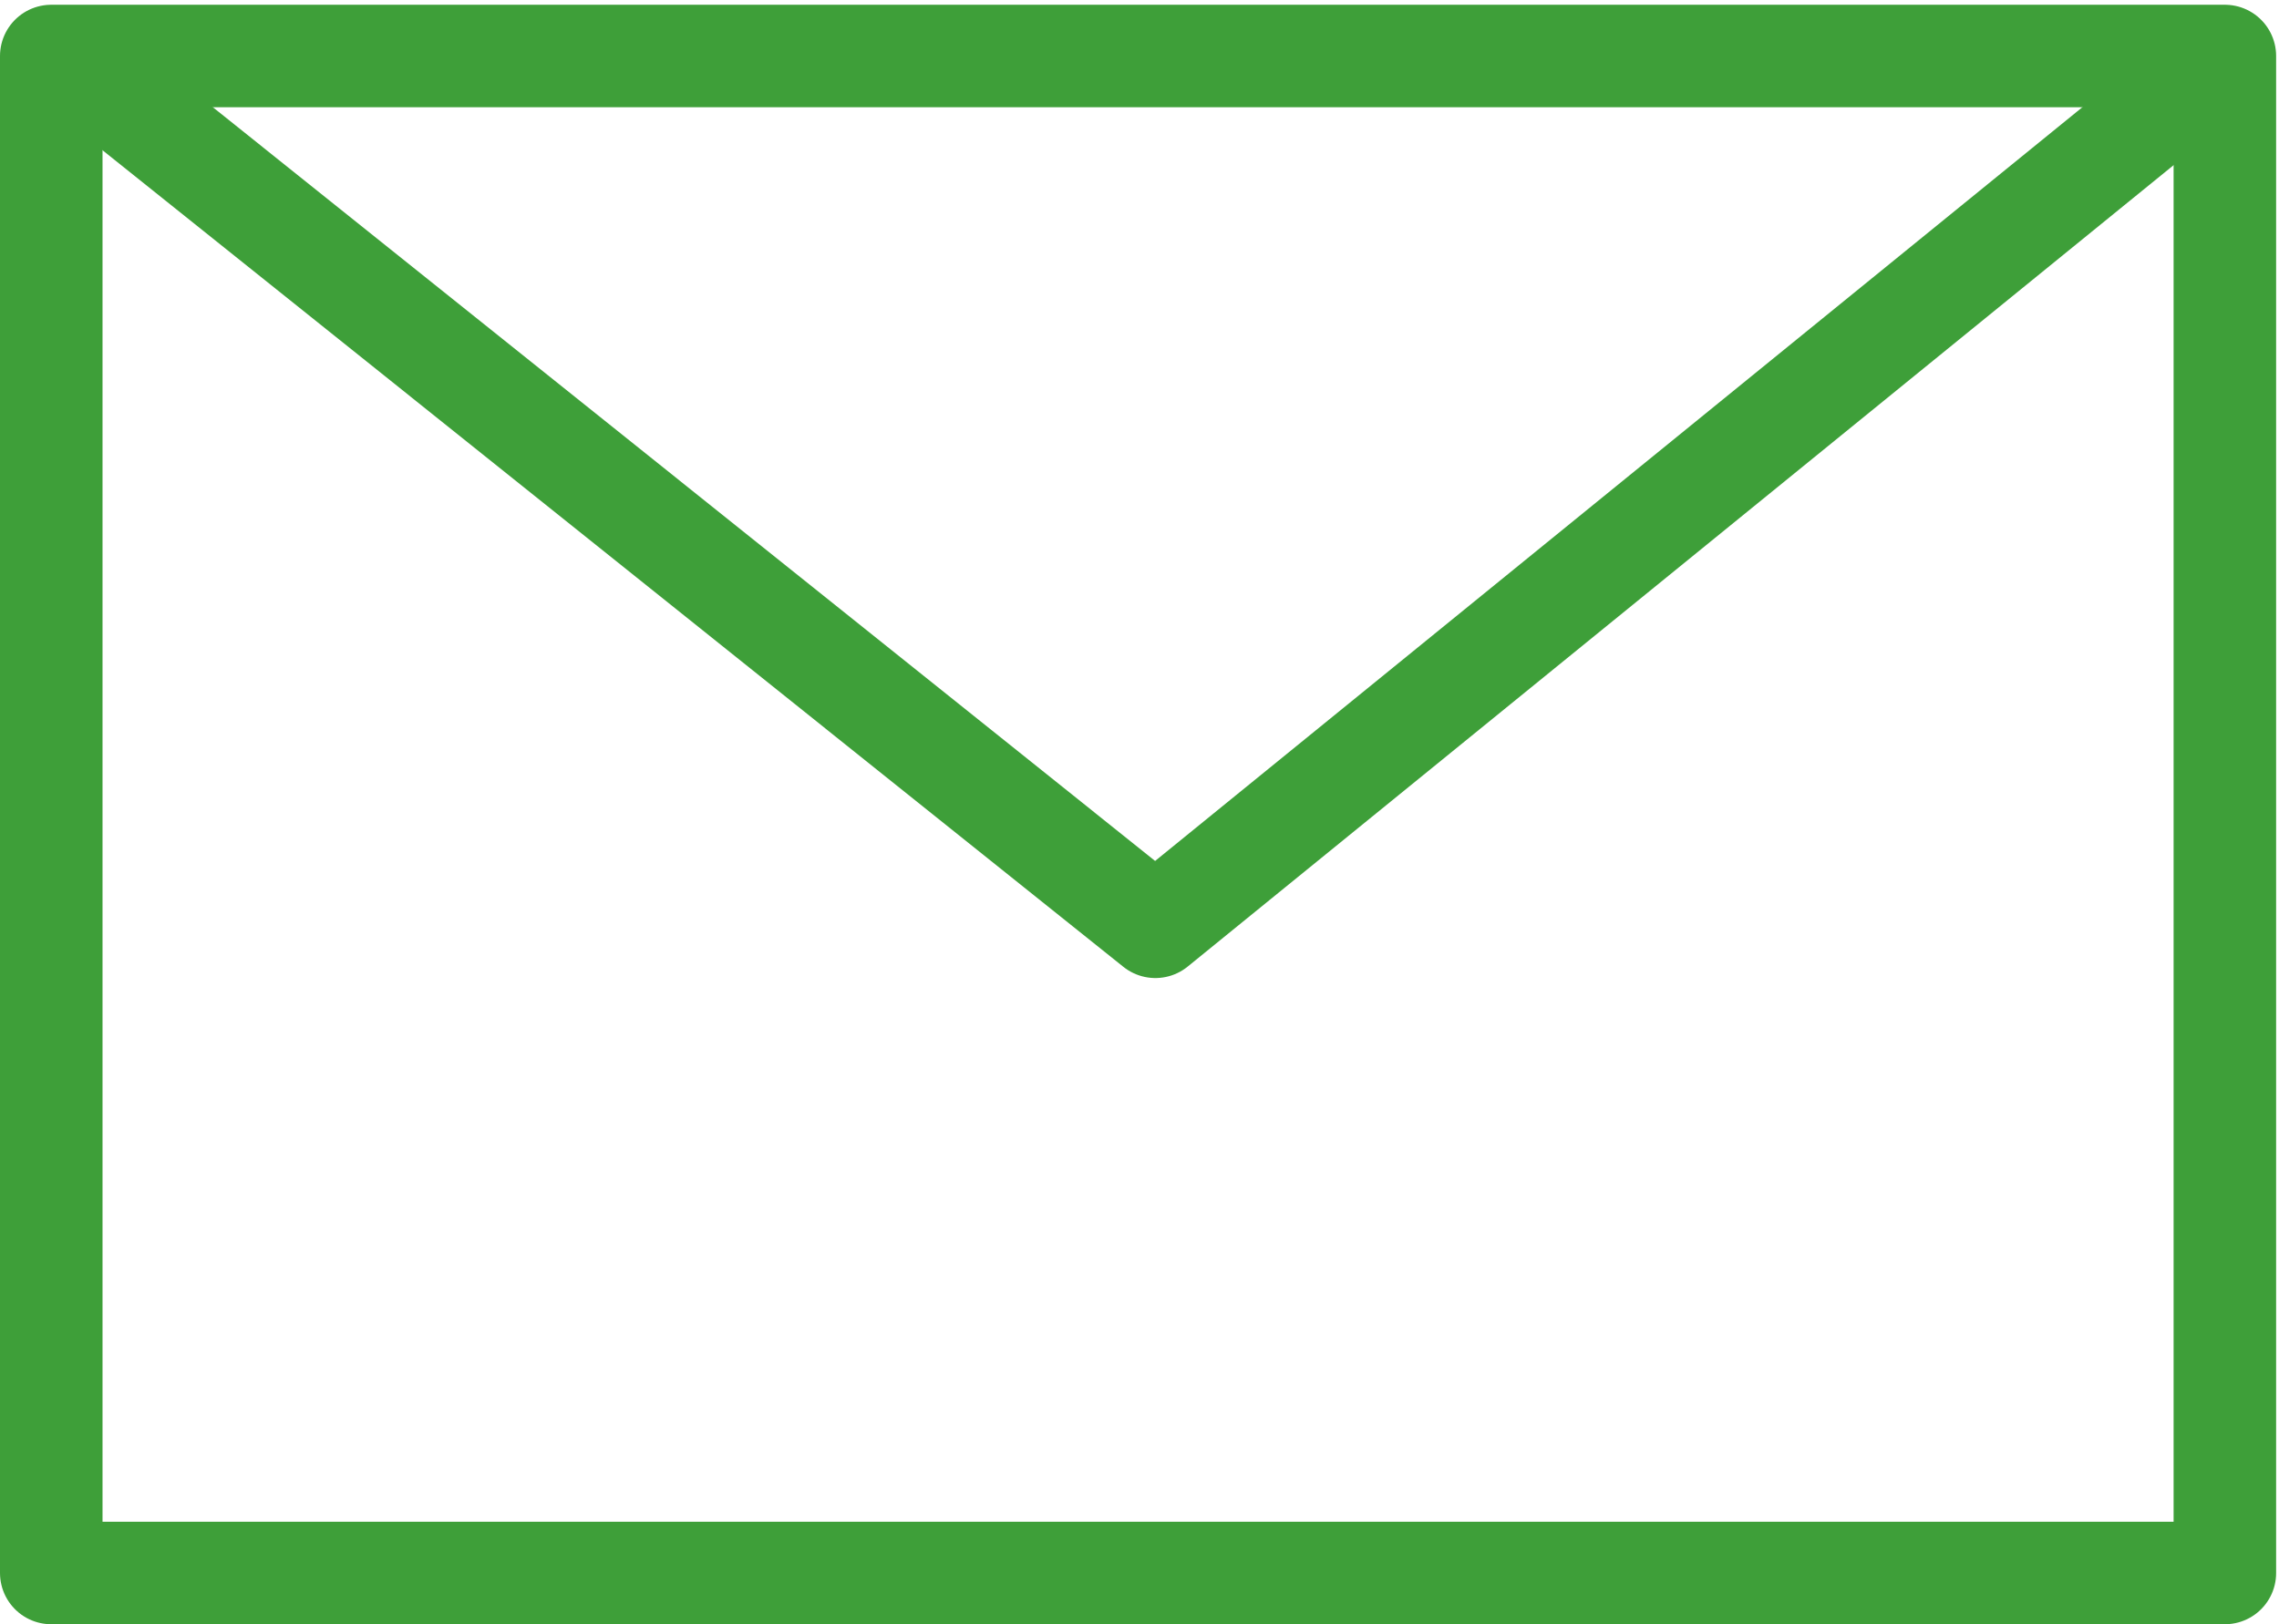
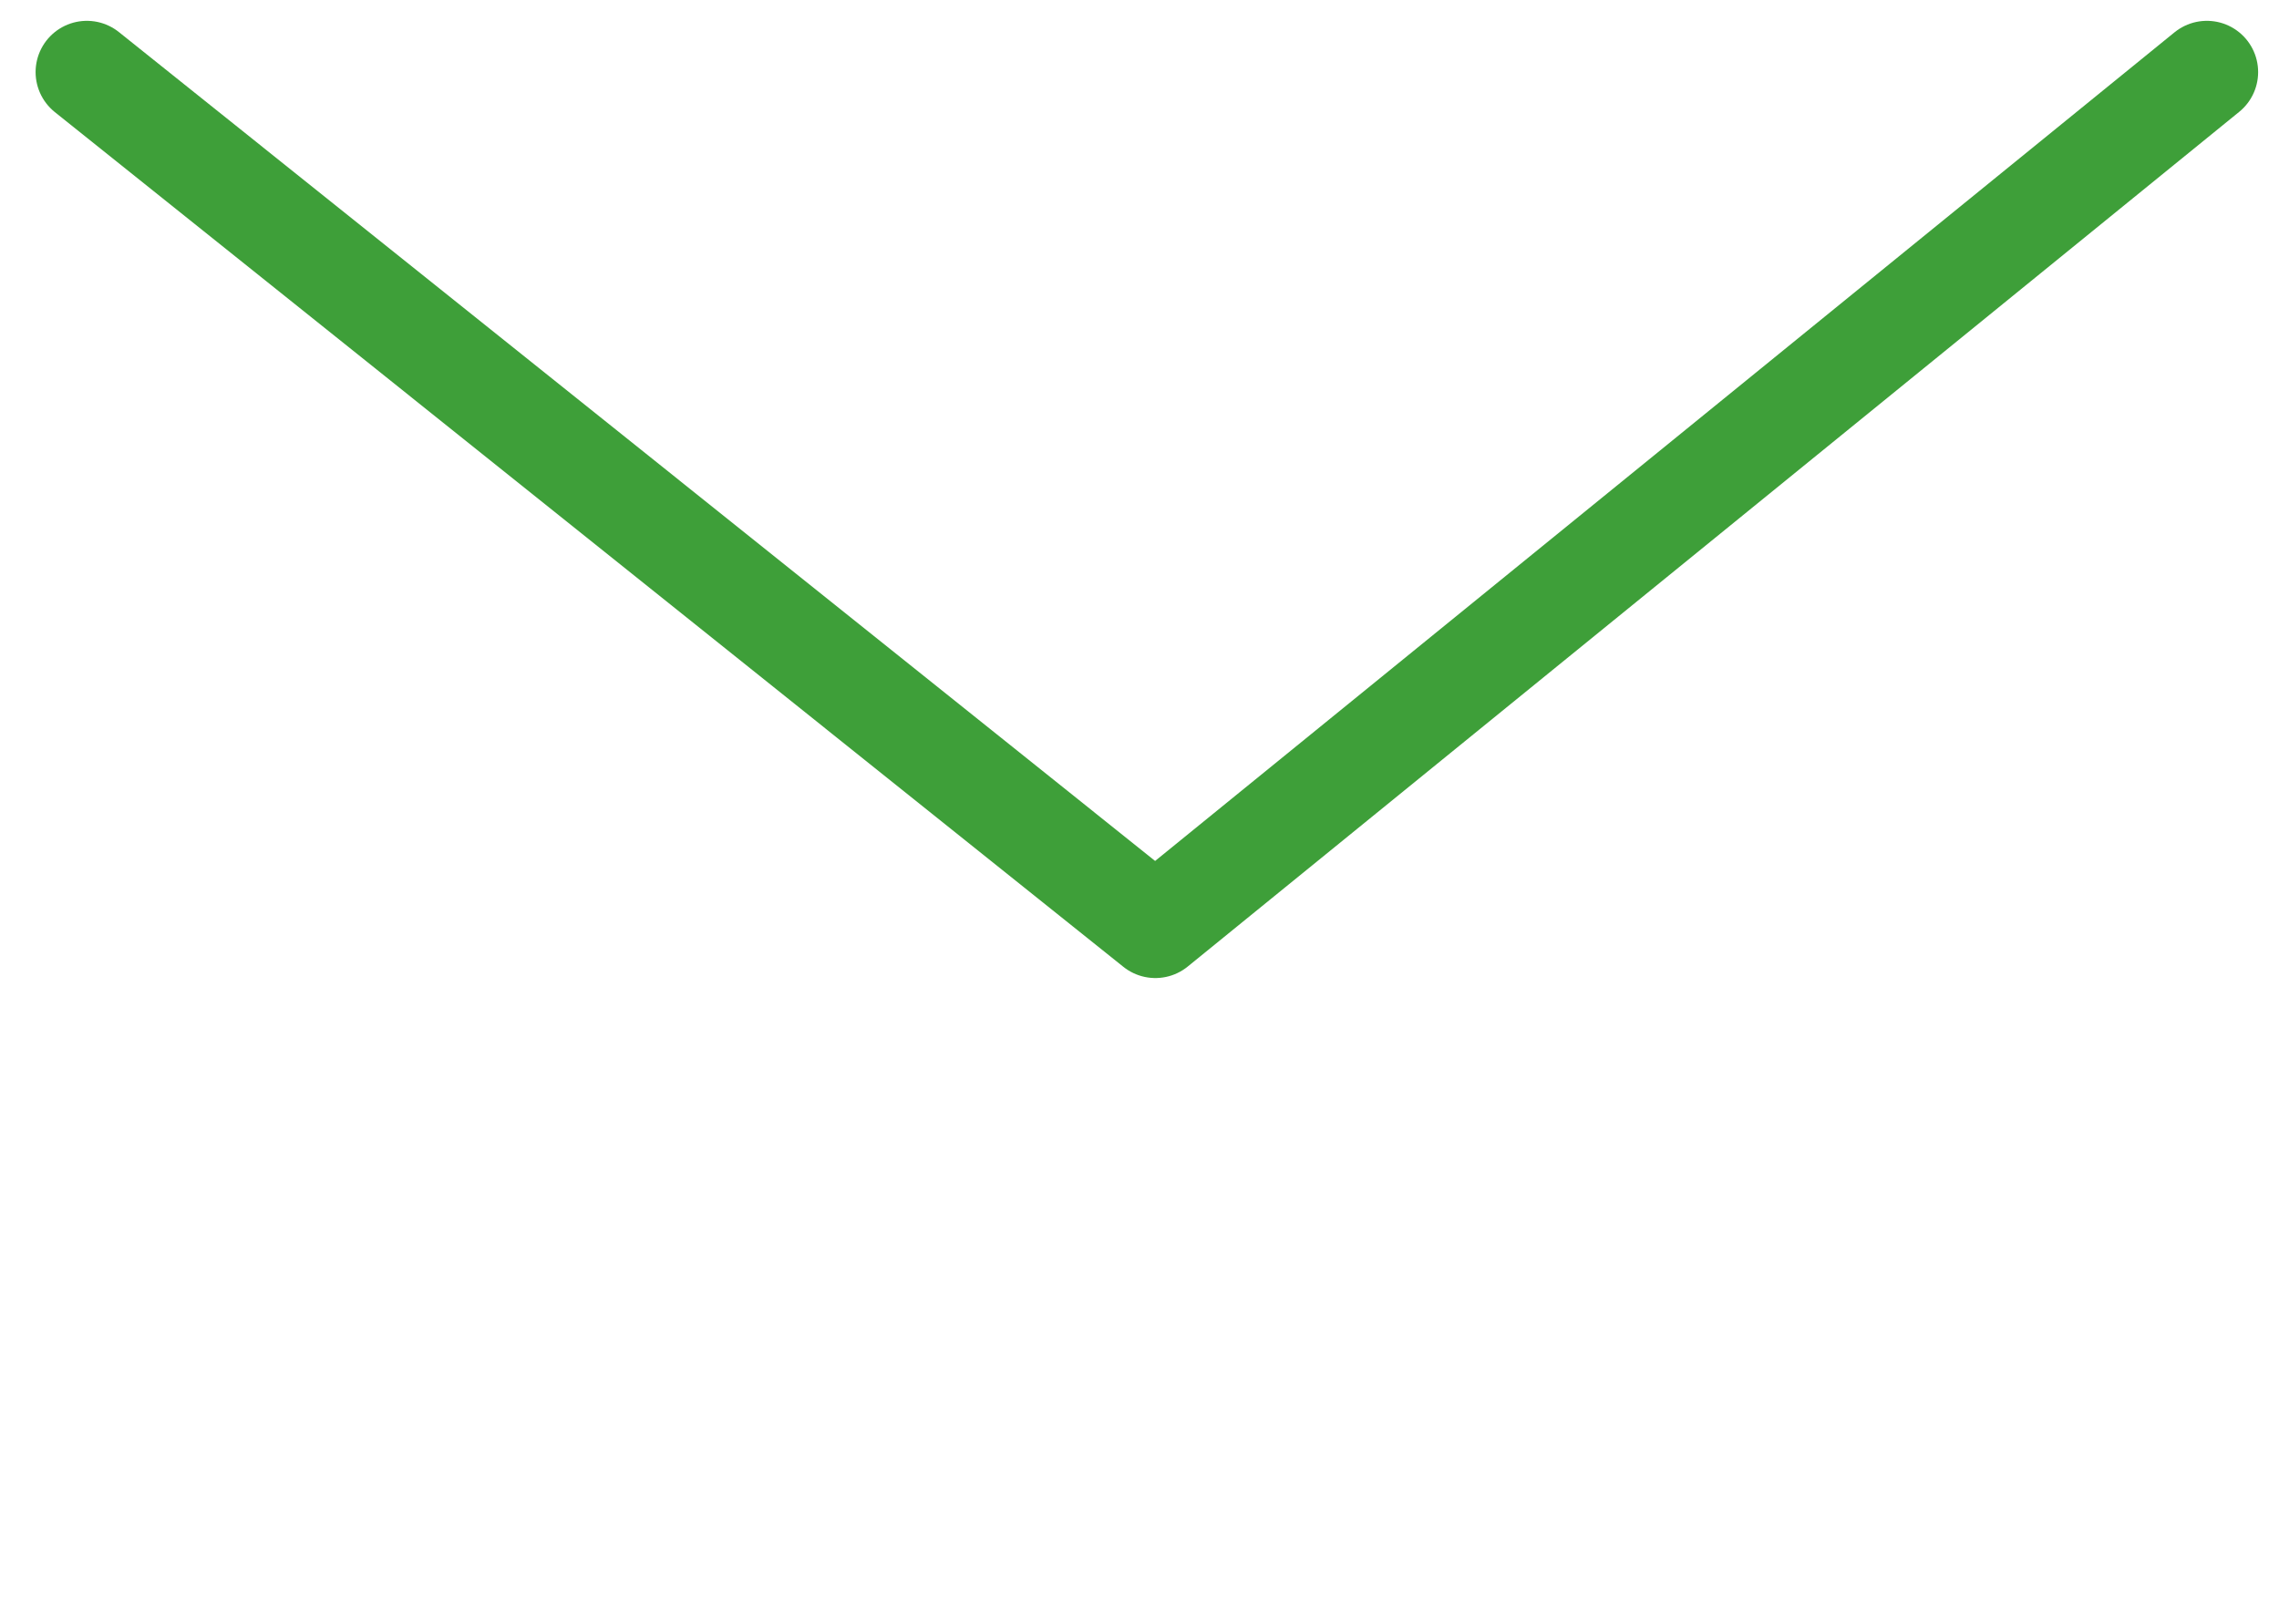
<svg xmlns="http://www.w3.org/2000/svg" width="55.57" height="39.616">
  <g data-name="グループ 236">
    <g data-name="グループ 22" fill="none" stroke="#3e9f39" stroke-linecap="round" stroke-linejoin="round" stroke-width="2.5">
-       <path data-name="長方形 23" d="M1.25 1.366h53v37h-53z" />
      <path data-name="パス 197" d="M2.118 1.758l26.054 20.847L53.811 1.758" />
    </g>
  </g>
</svg>